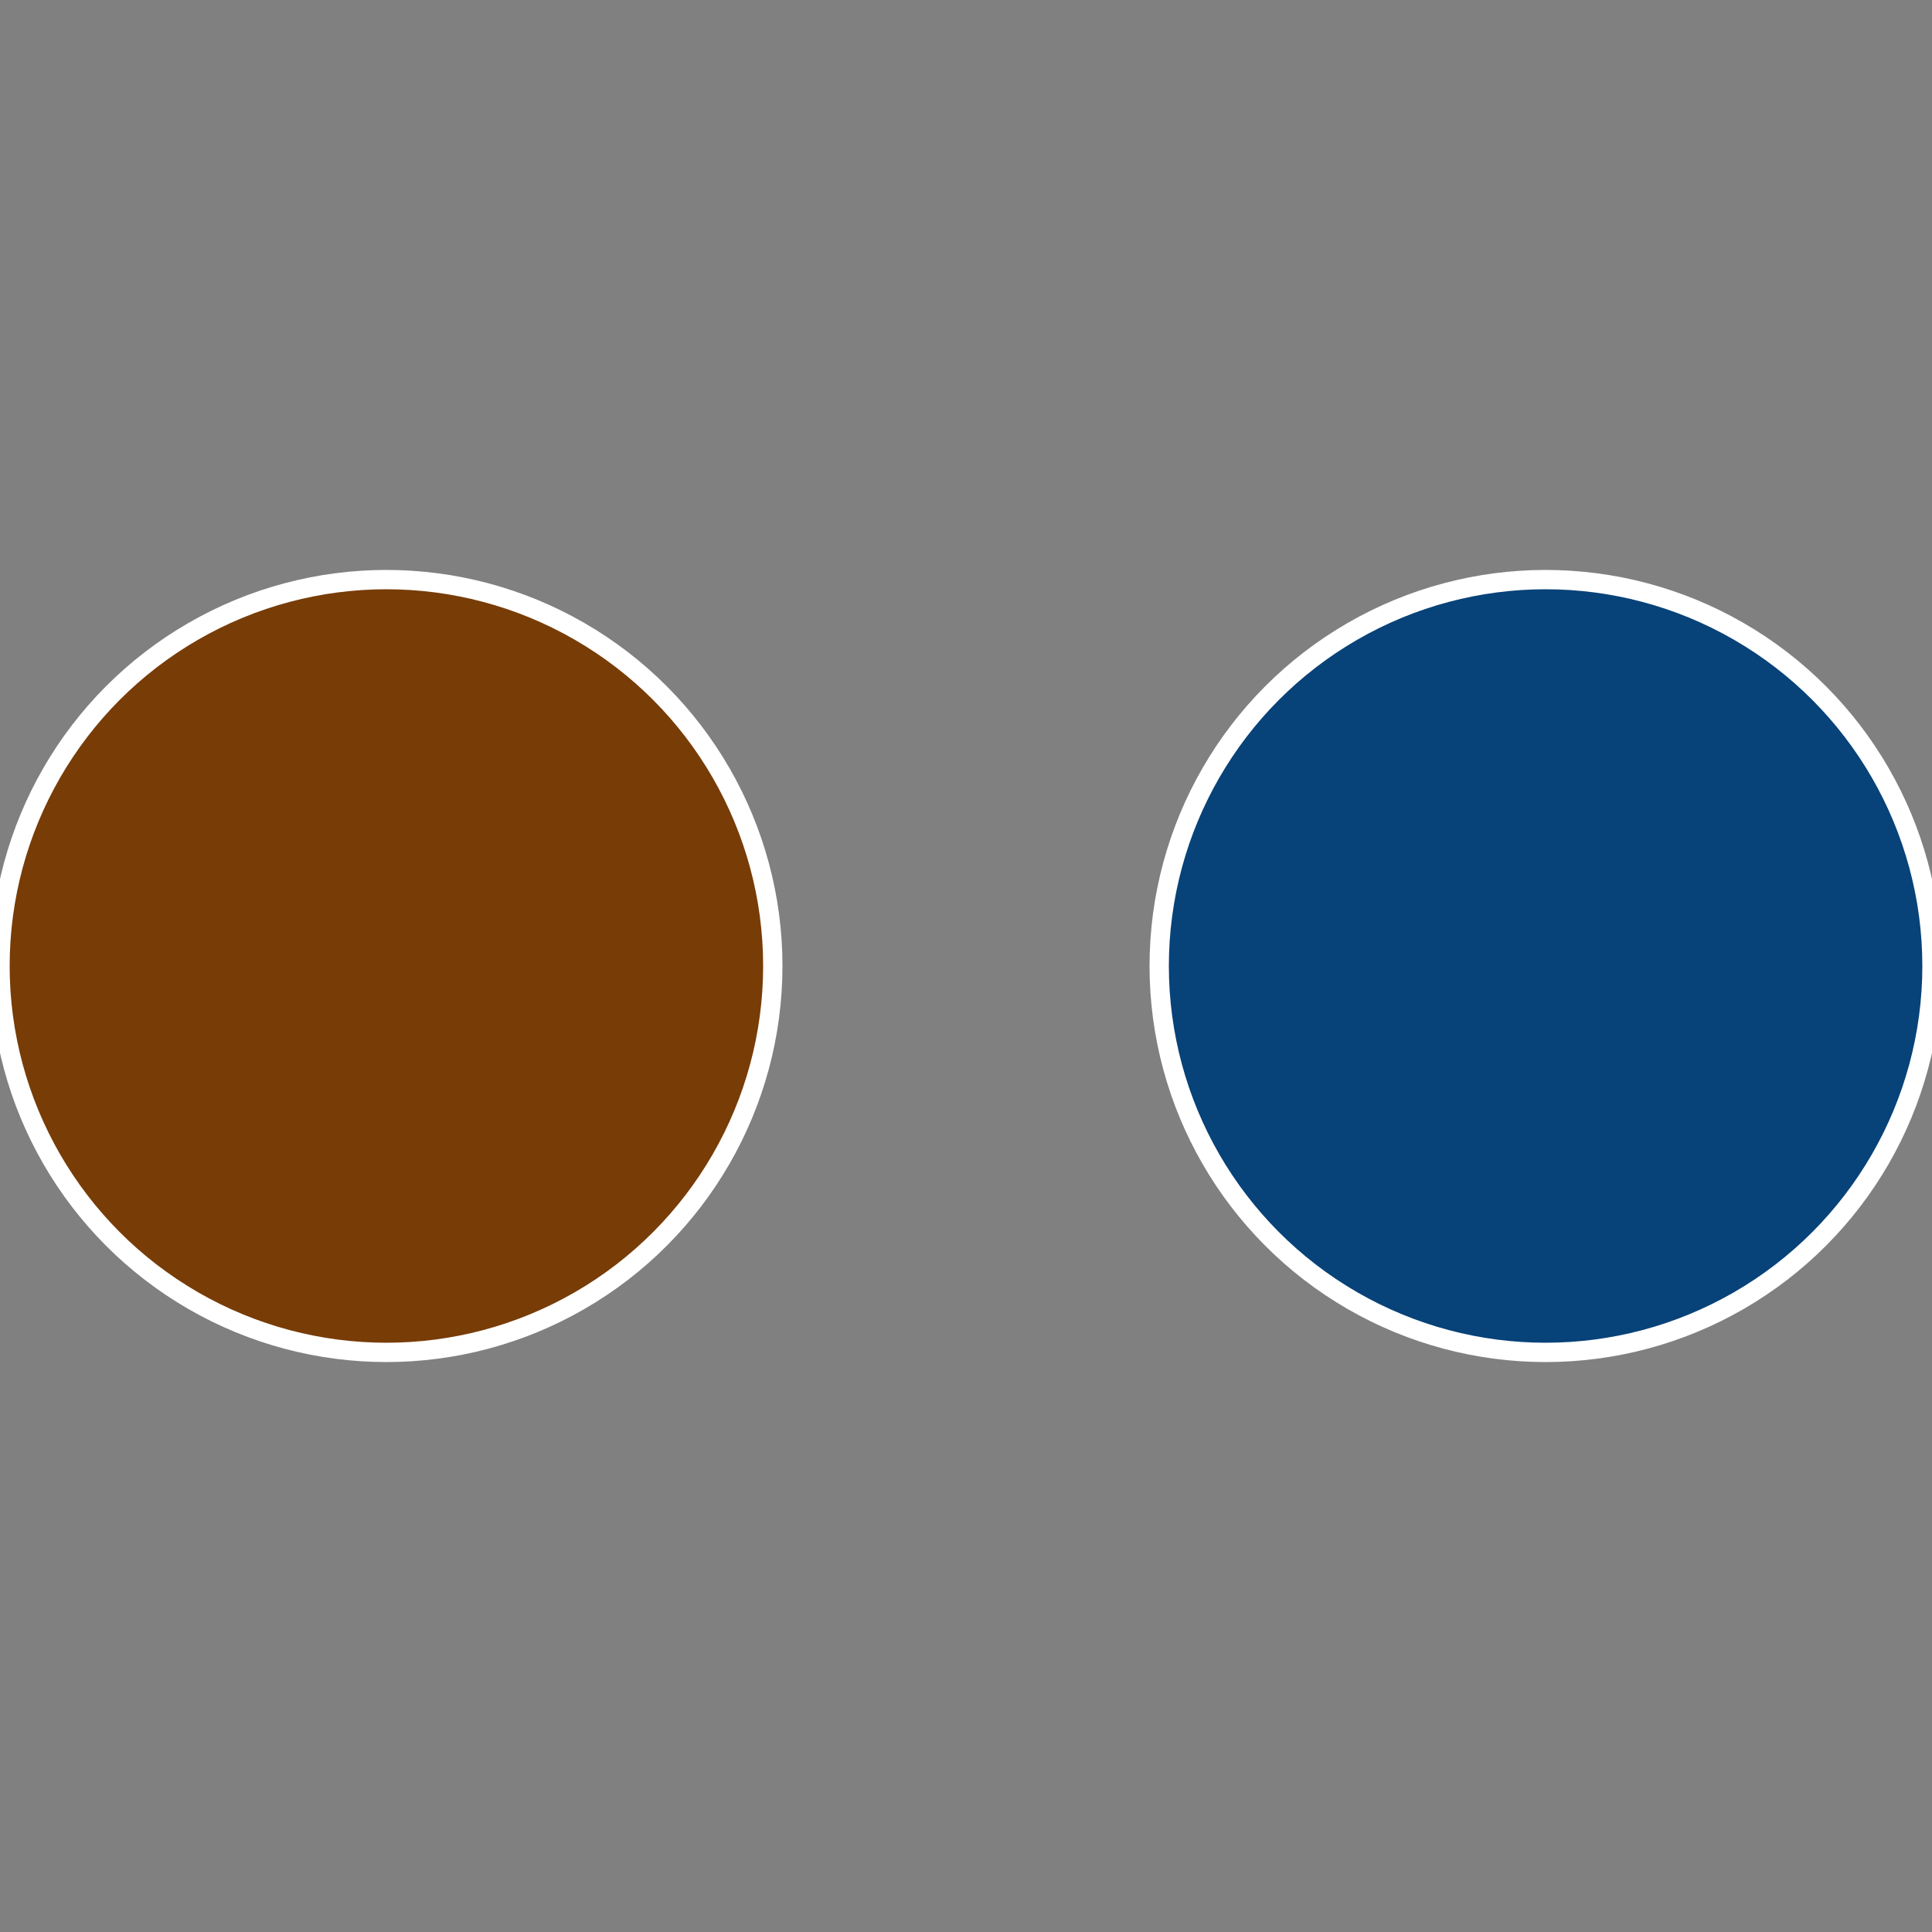
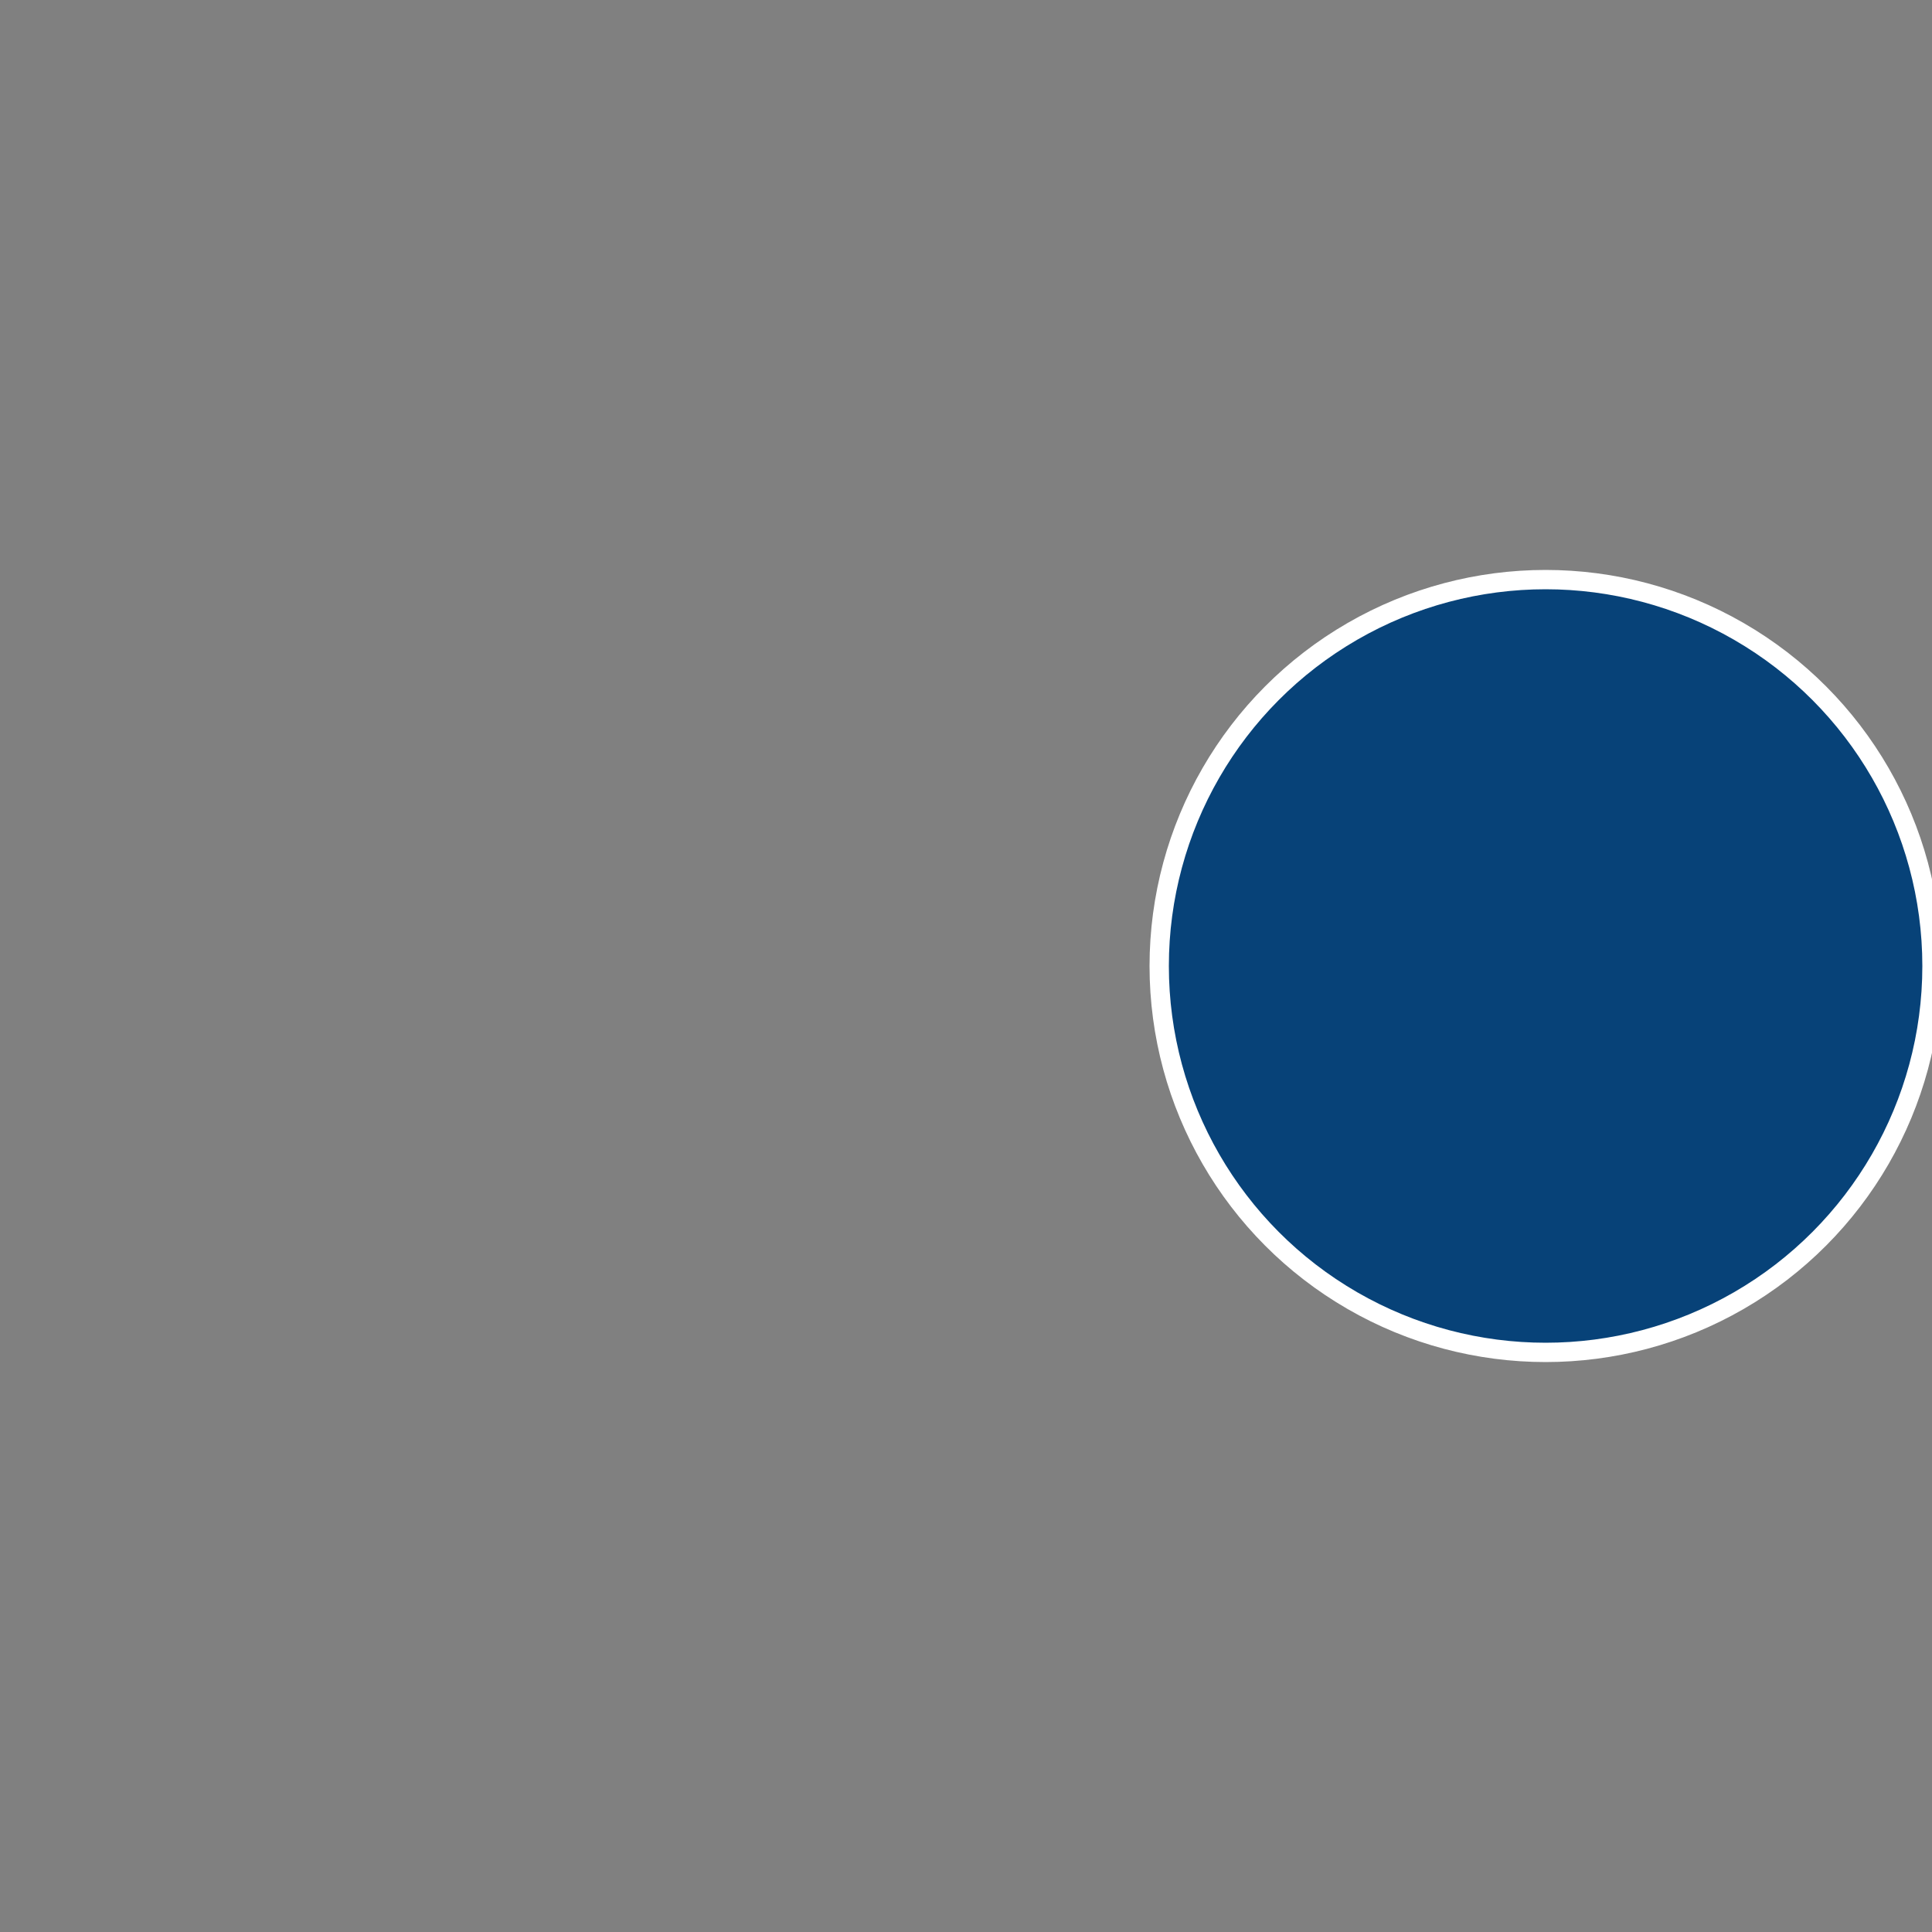
<svg xmlns="http://www.w3.org/2000/svg" width="500" height="500" viewBox="-1 -1 2 2">
  <rect x="-1" y="-1" width="2" height="2" fill="#808080" stroke="none" />
  <circle cx="0.6" cy="0" r="0.4" fill="#074278" stroke="#fff" stroke-width="1%" />
-   <circle cx="-0.6" cy="7.3478807948841E-17" r="0.4" fill="#783c07" stroke="#fff" stroke-width="1%" />
</svg>